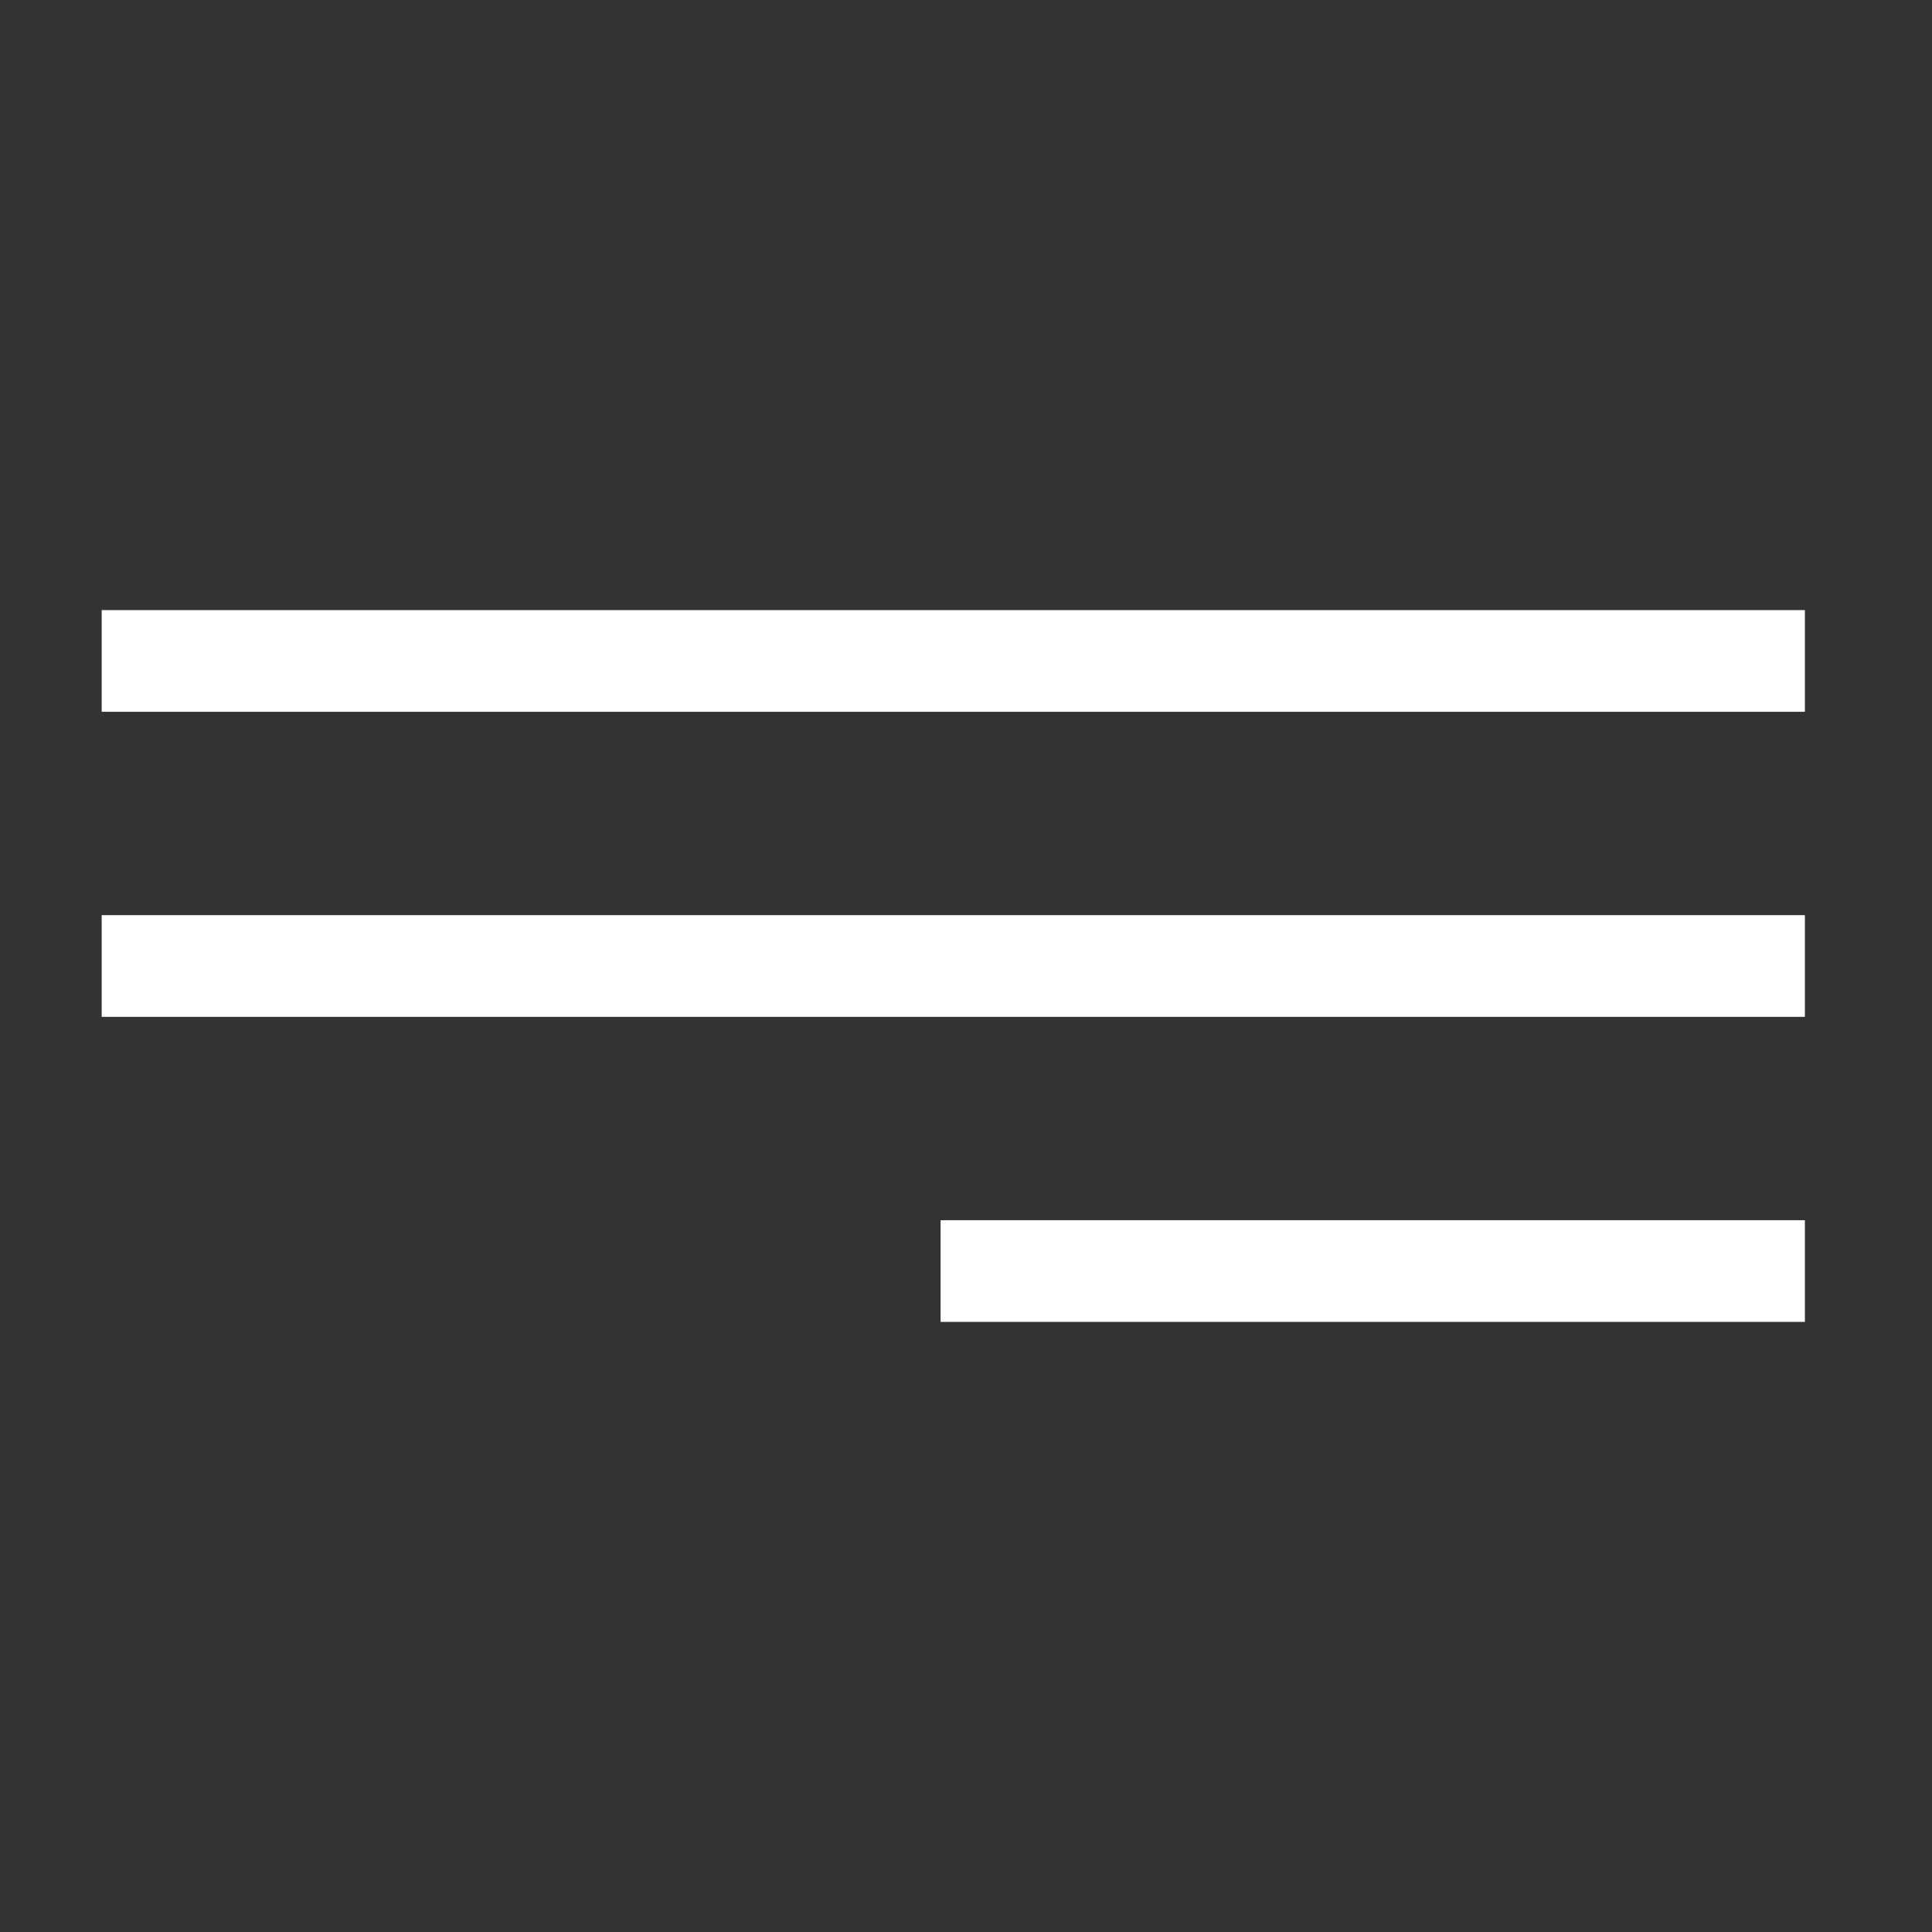
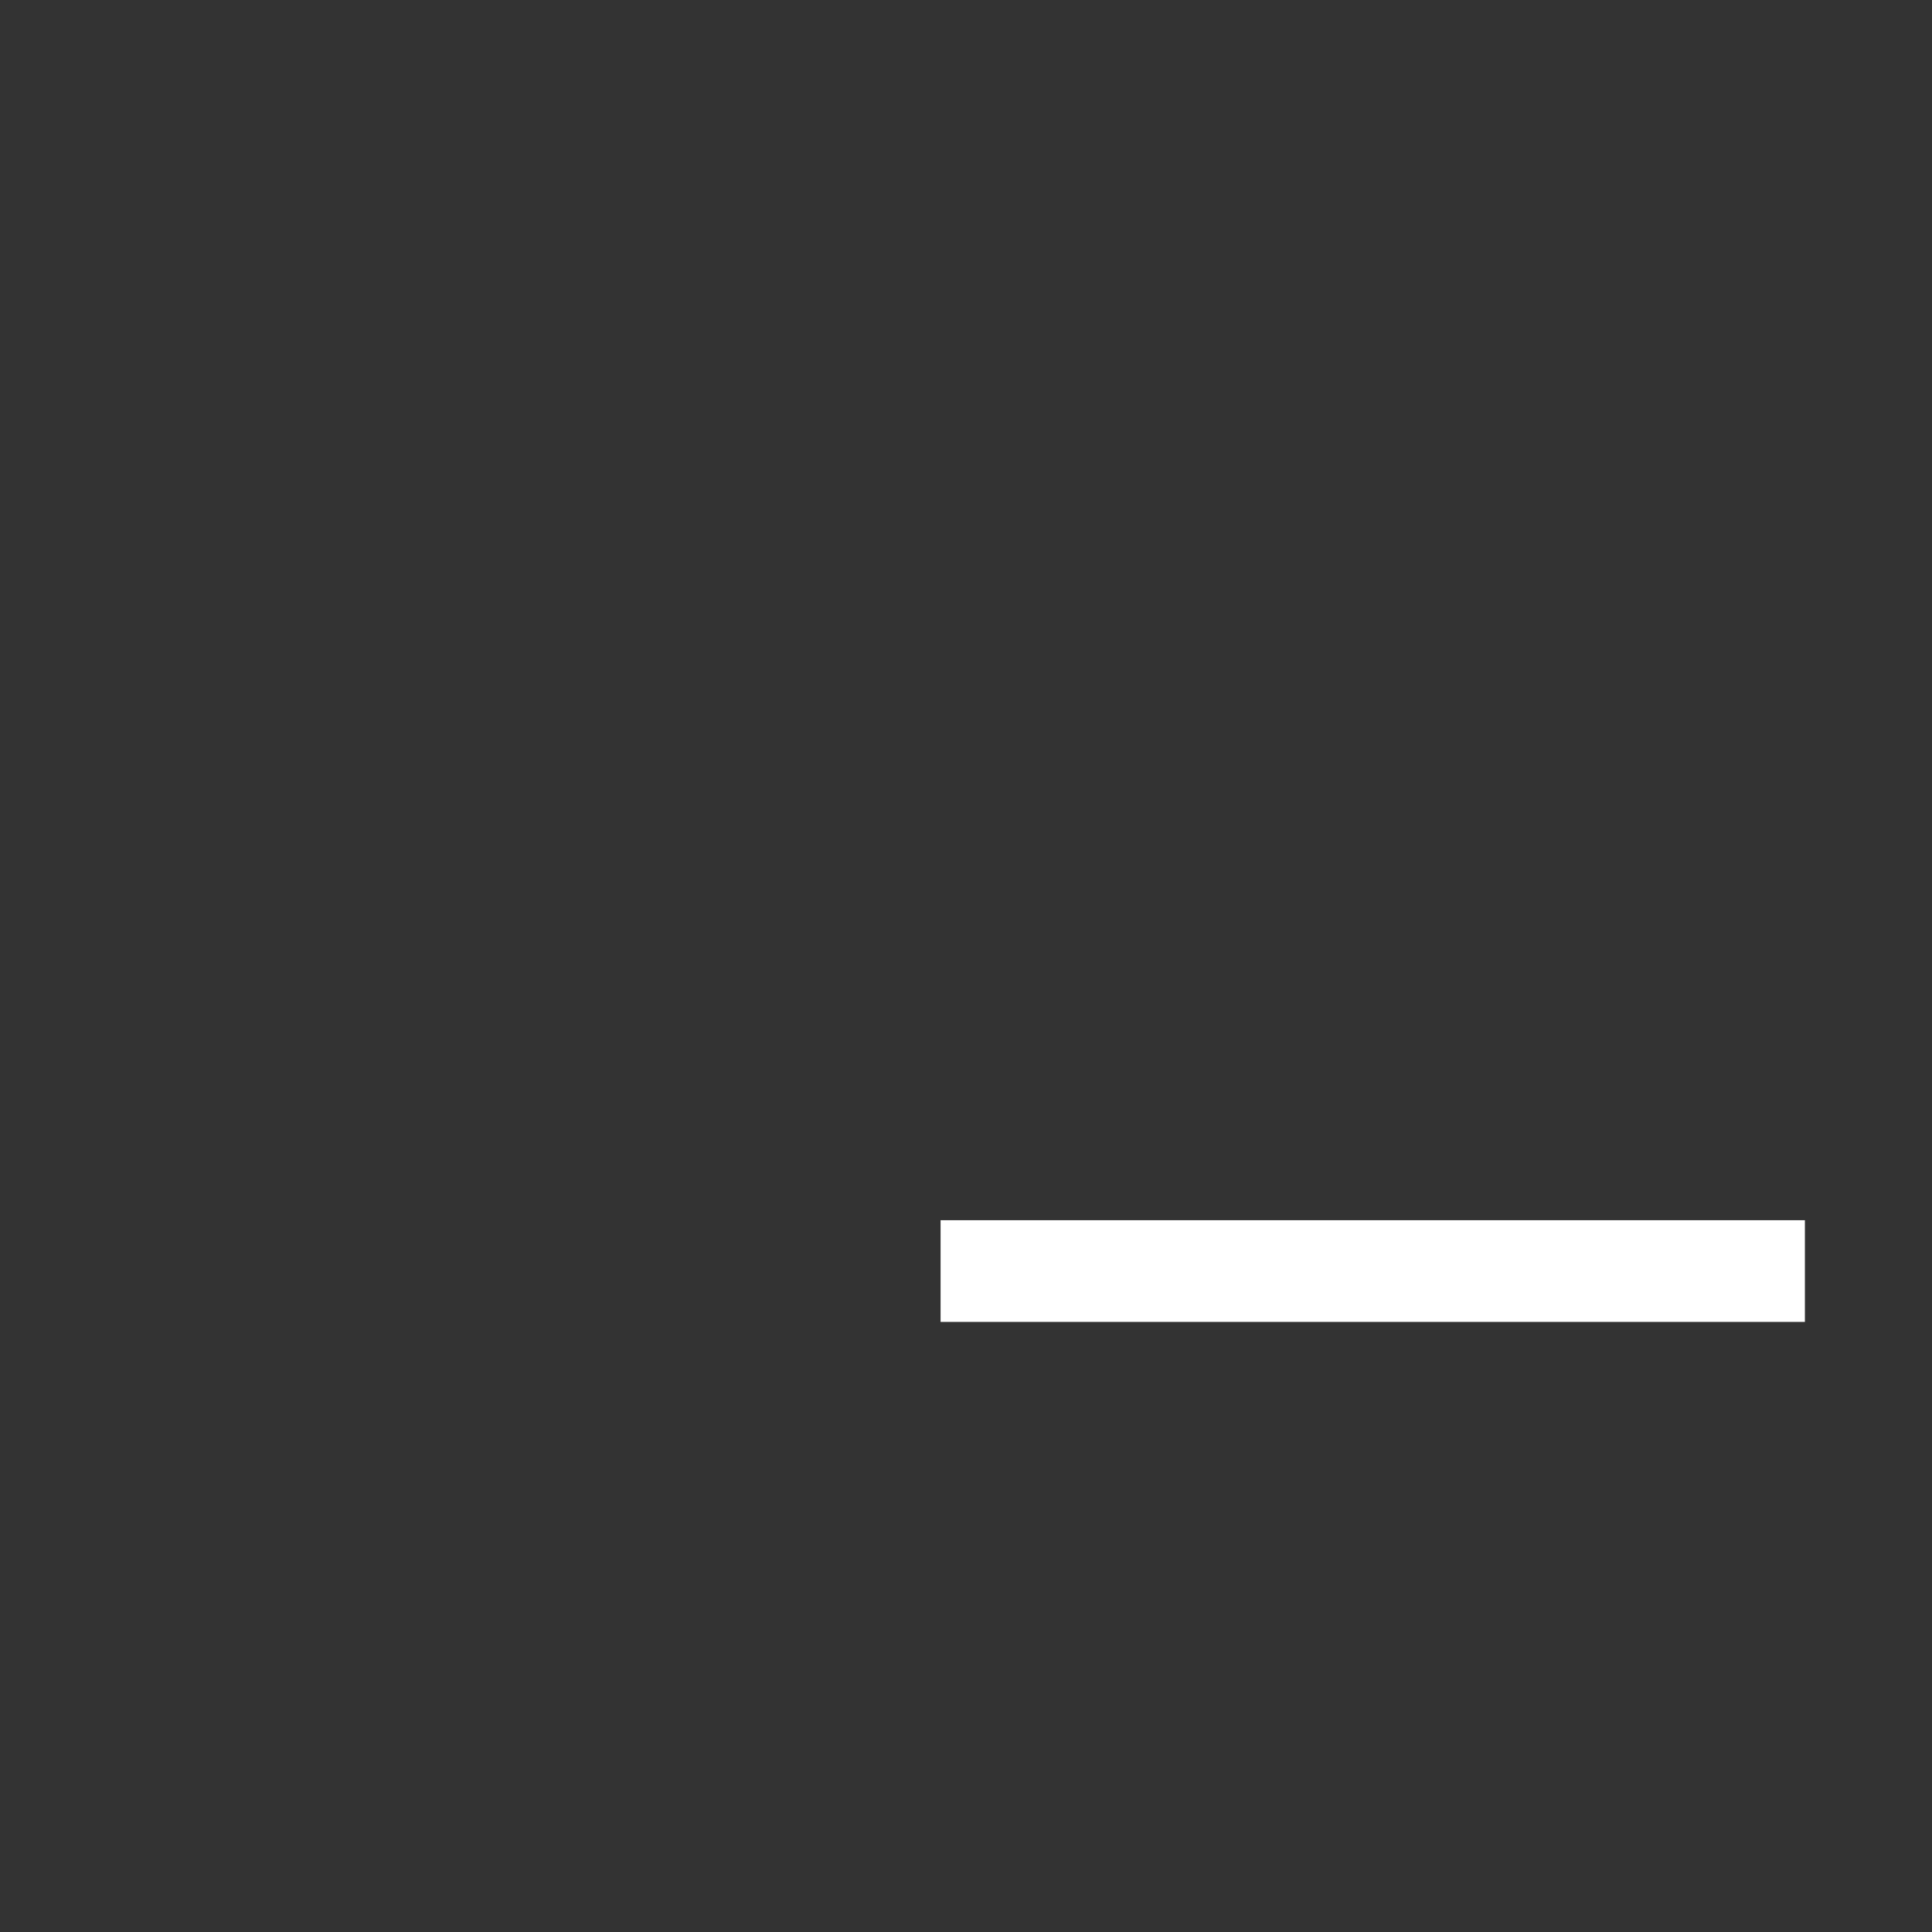
<svg xmlns="http://www.w3.org/2000/svg" width="38" height="38" viewBox="0 0 38 38" fill="none">
  <rect x="0" y="0" width="38" height="38" fill="#333333" stroke="none" />
-   <path d="M2 13H35.5" stroke="white" stroke-width="2" />
-   <path d="M2 19H35.5" stroke="white" stroke-width="2" />
  <path d="M18.5 25L35.5 25" stroke="white" stroke-width="2" />
</svg>